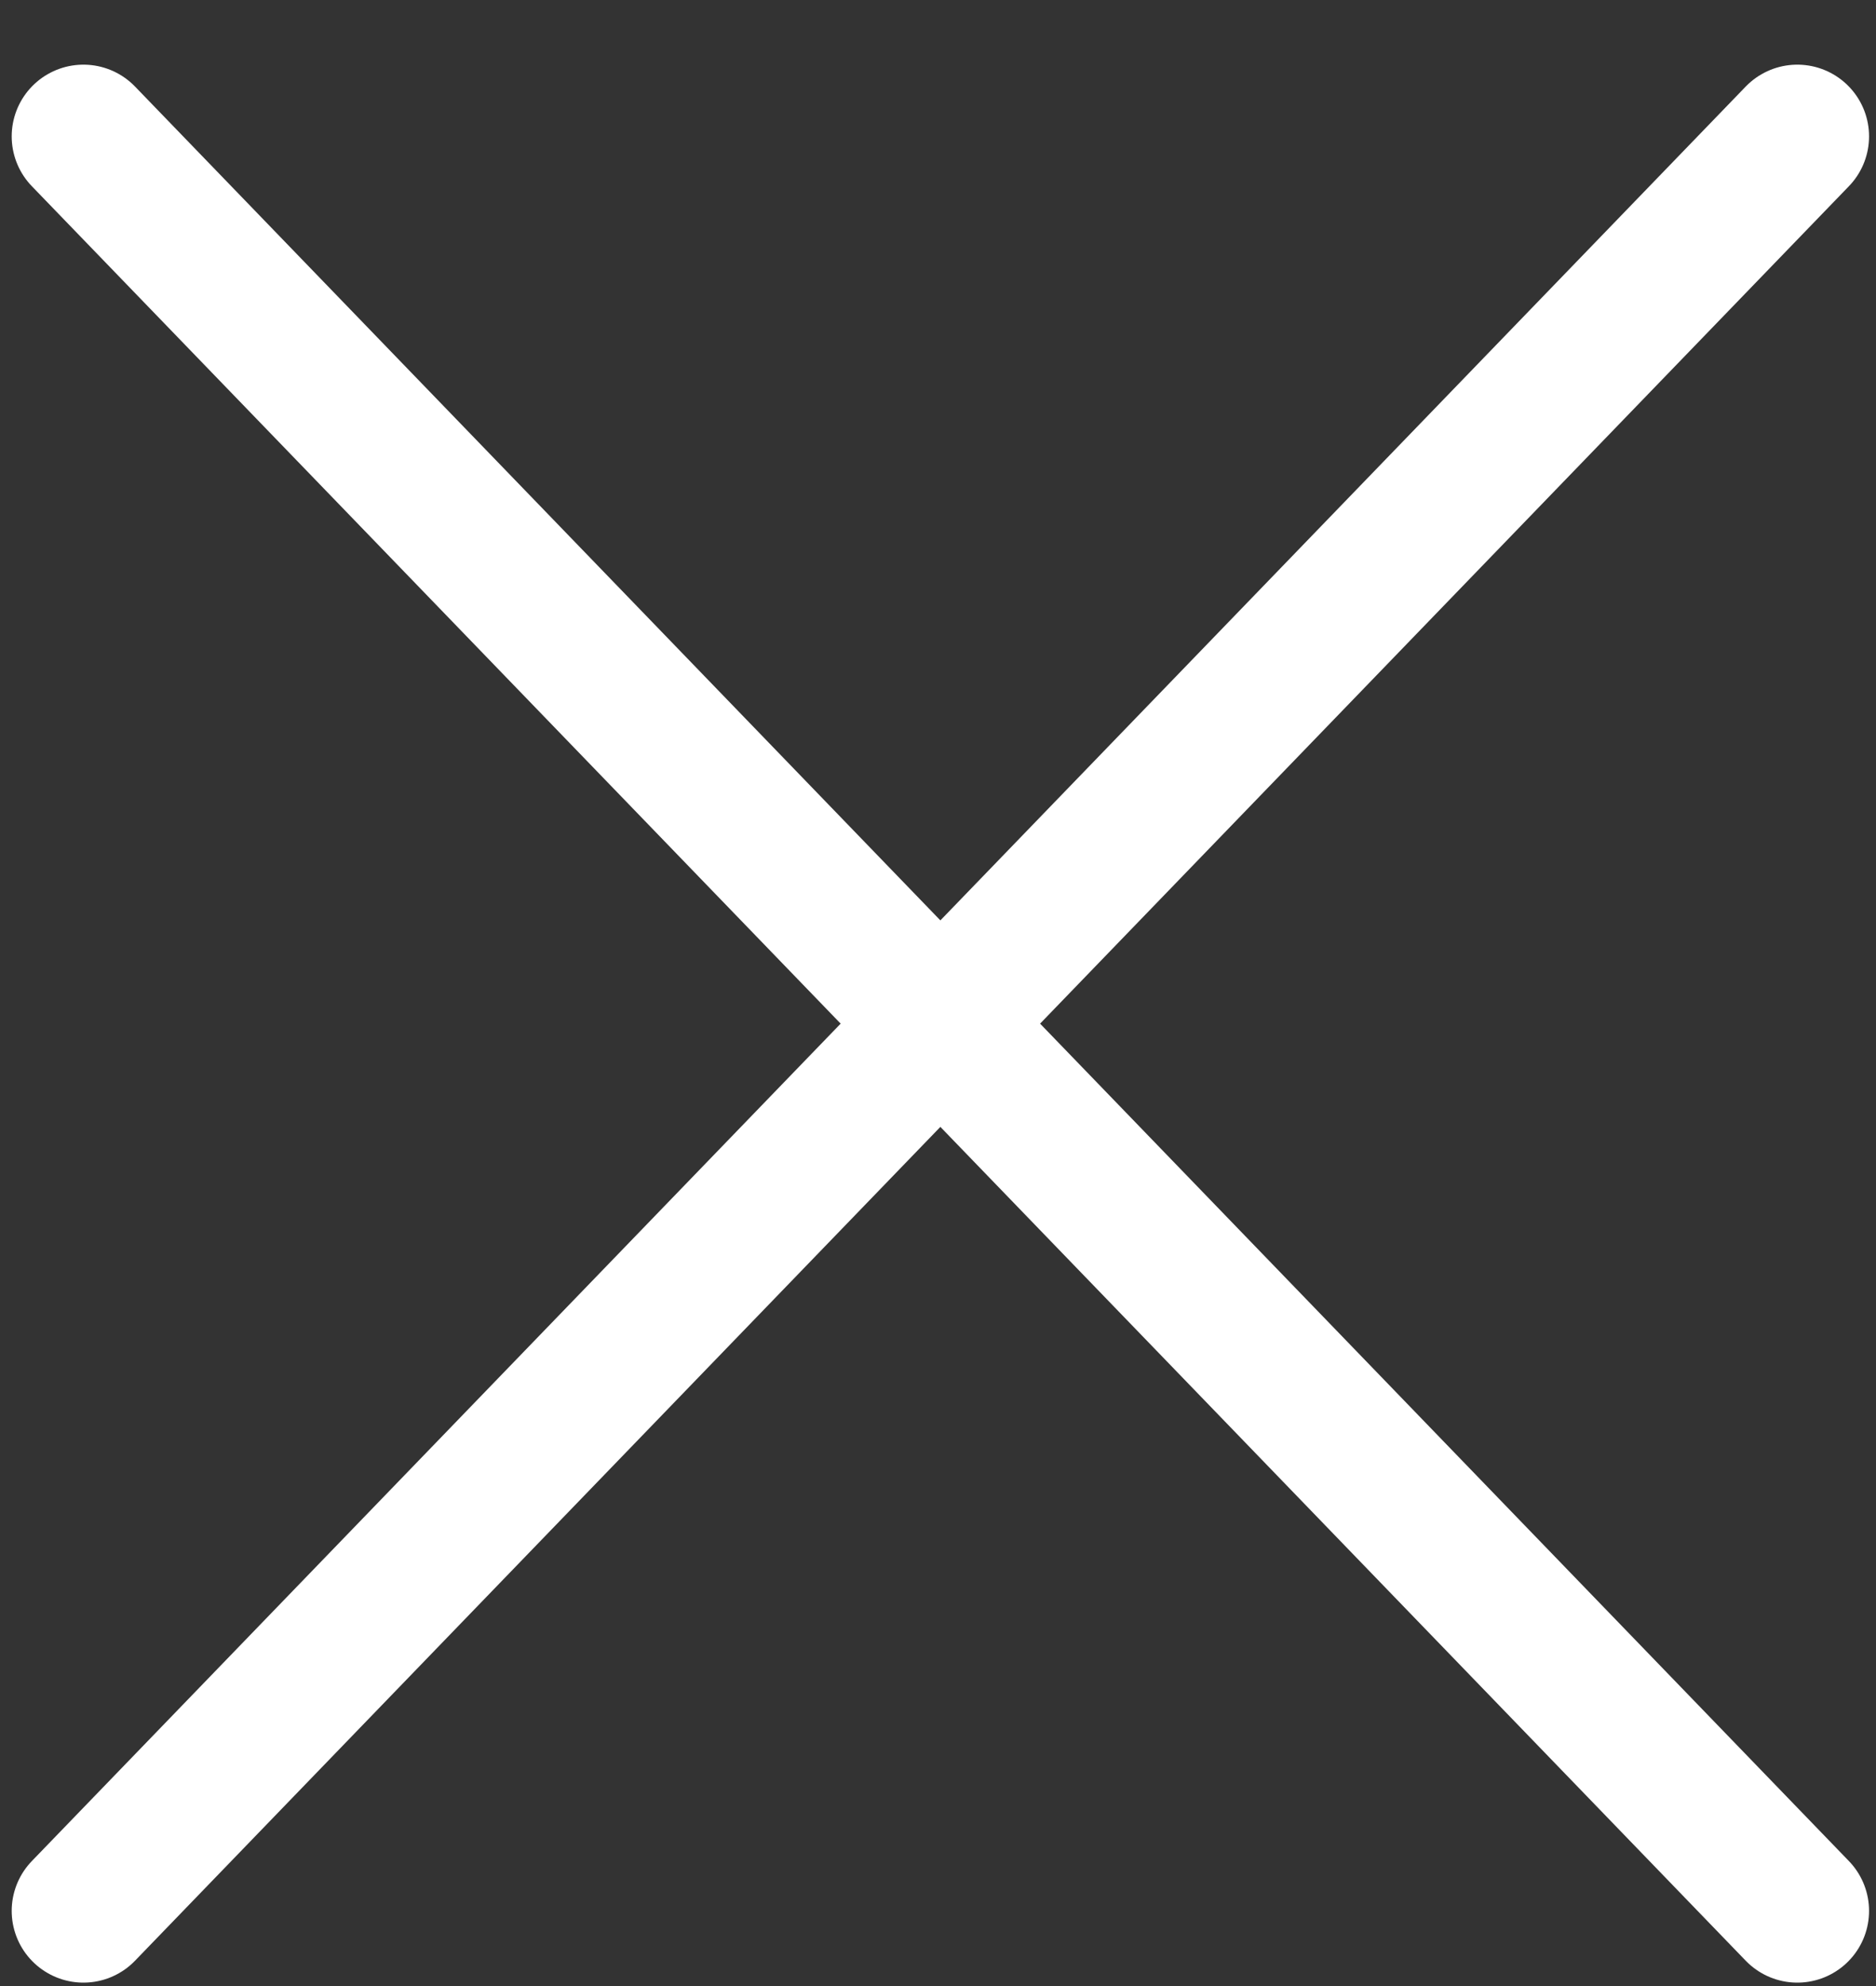
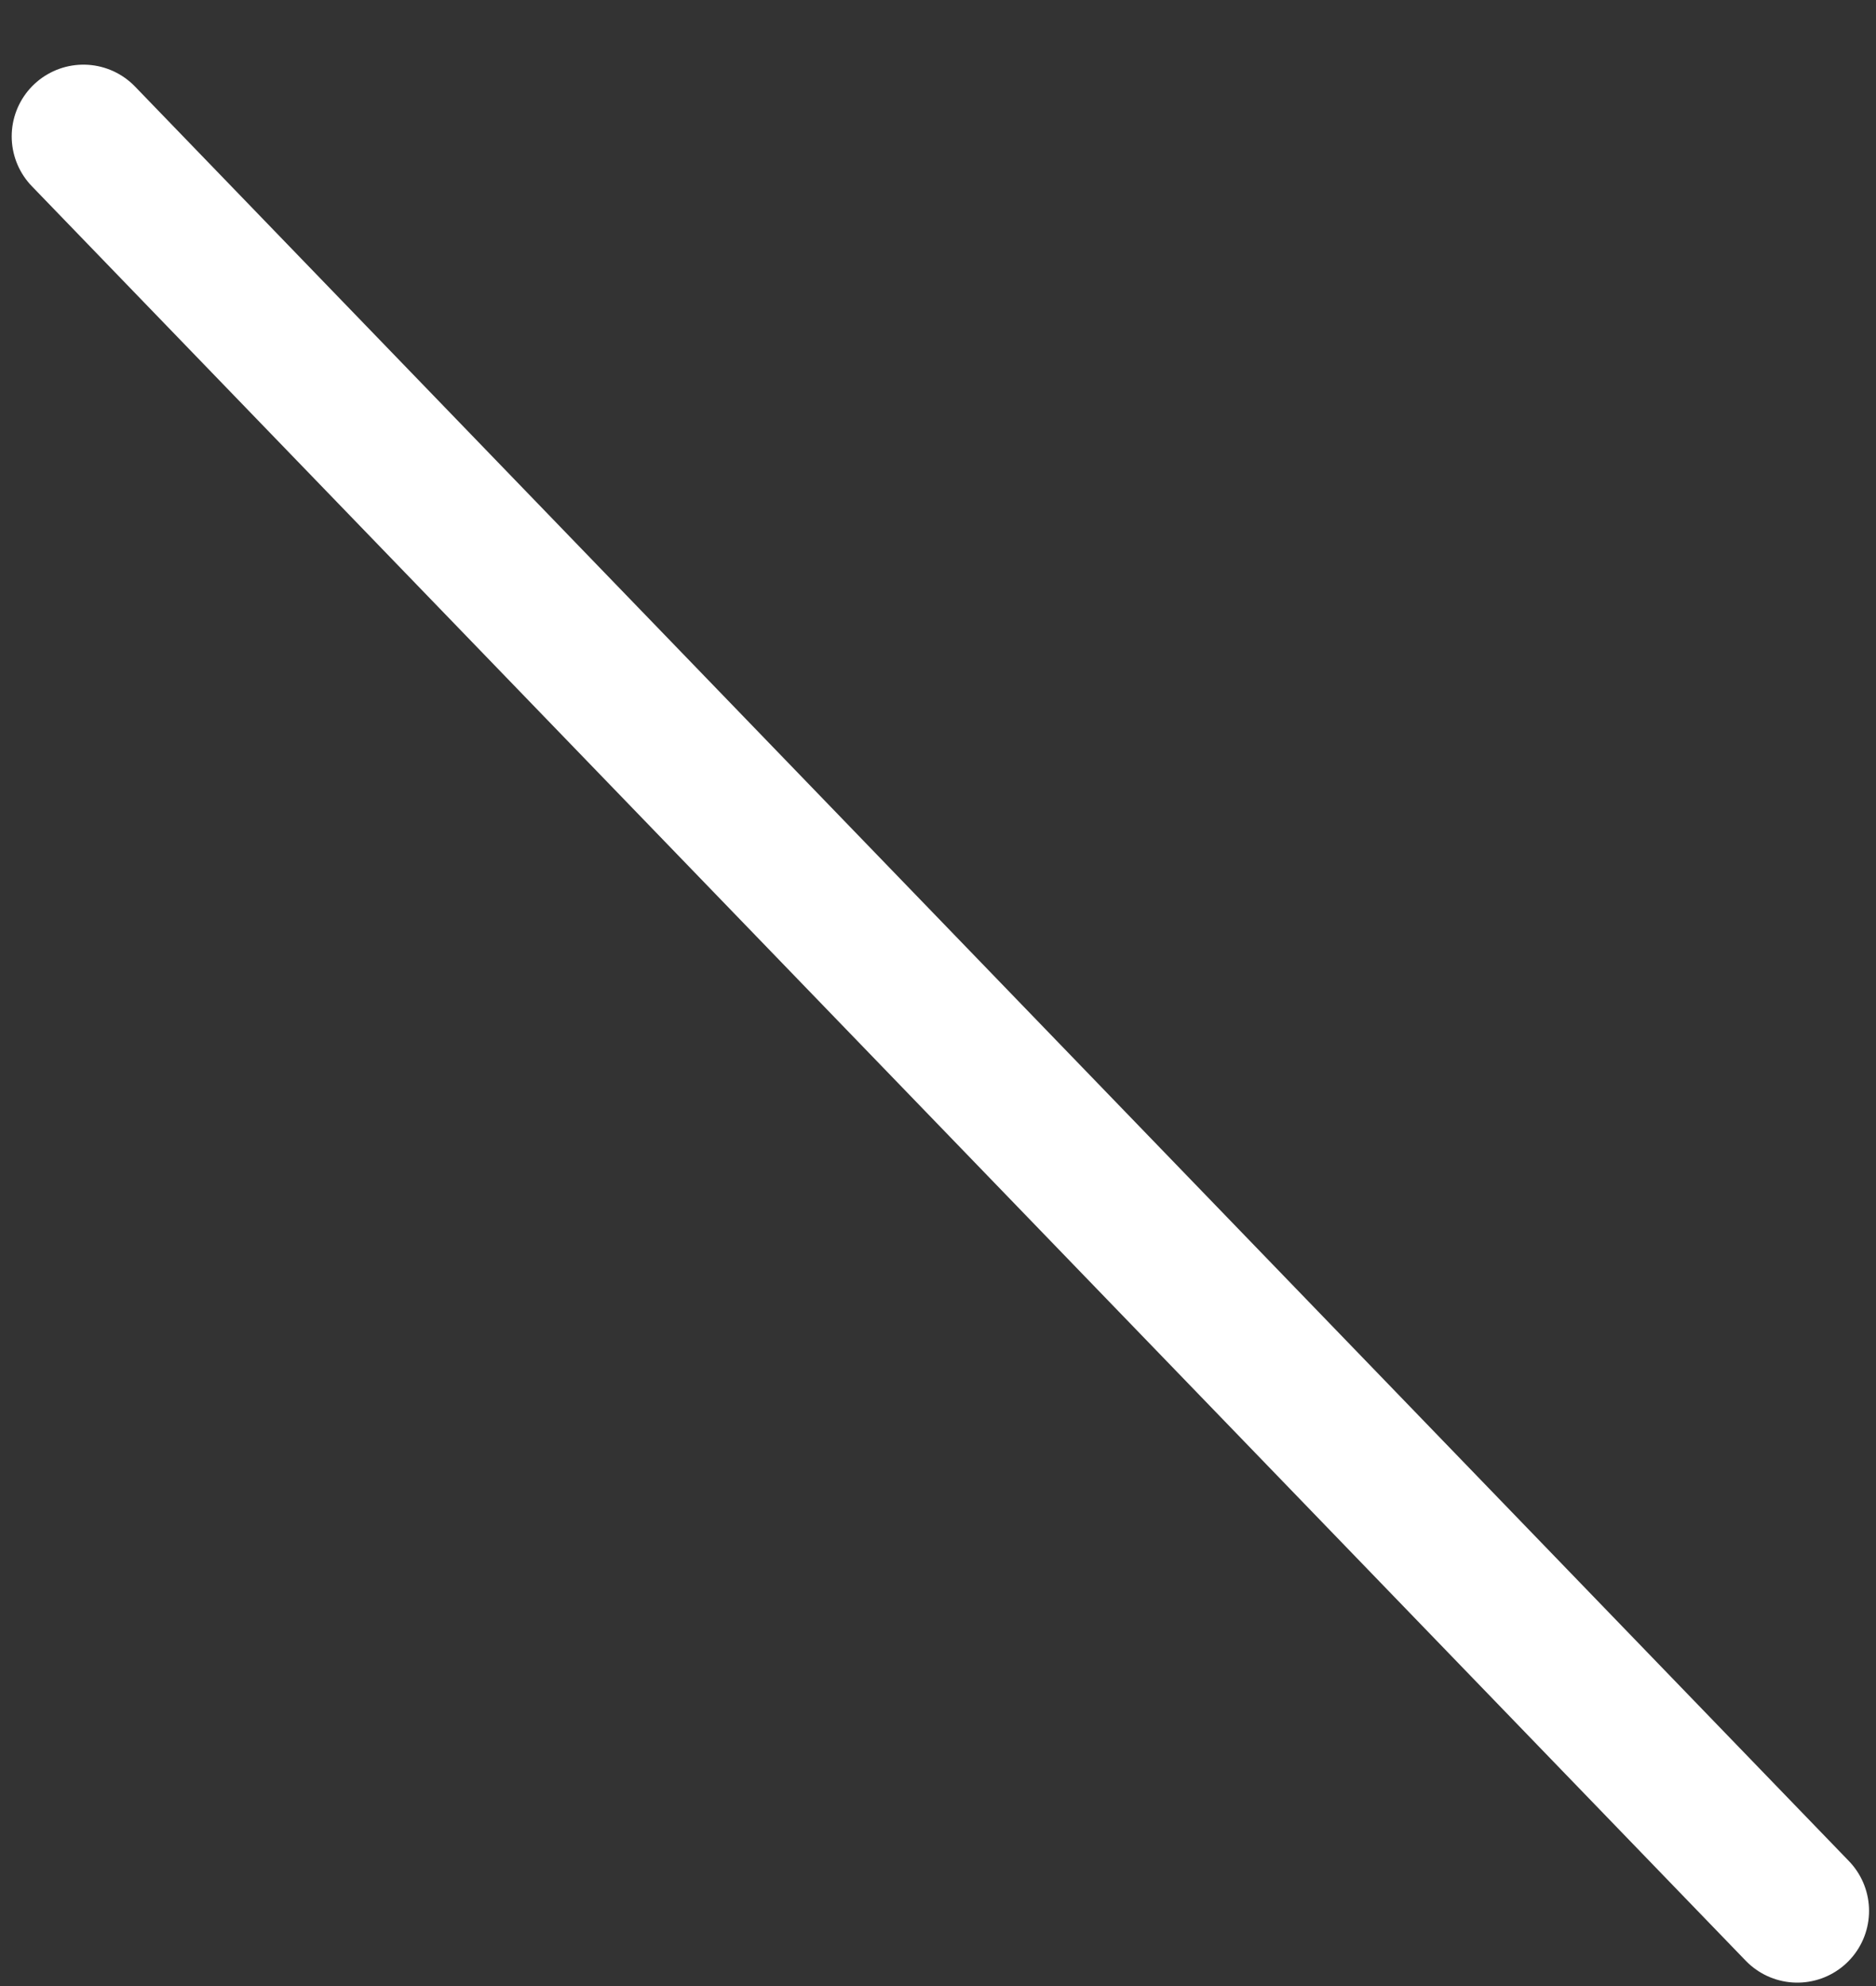
<svg xmlns="http://www.w3.org/2000/svg" width="17" height="18" viewBox="0 0 17 18" fill="none">
  <rect x="0" y="0" width="17" height="18" fill="#333333" stroke="none" />
-   <path d="M16.287 1.236L0.756 17.319" stroke="white" stroke-width="1.3" stroke-linecap="round" stroke-linejoin="round" />
  <path d="M0.756 1.236L16.287 17.319" stroke="white" stroke-width="1.3" stroke-linecap="round" stroke-linejoin="round" />
</svg>